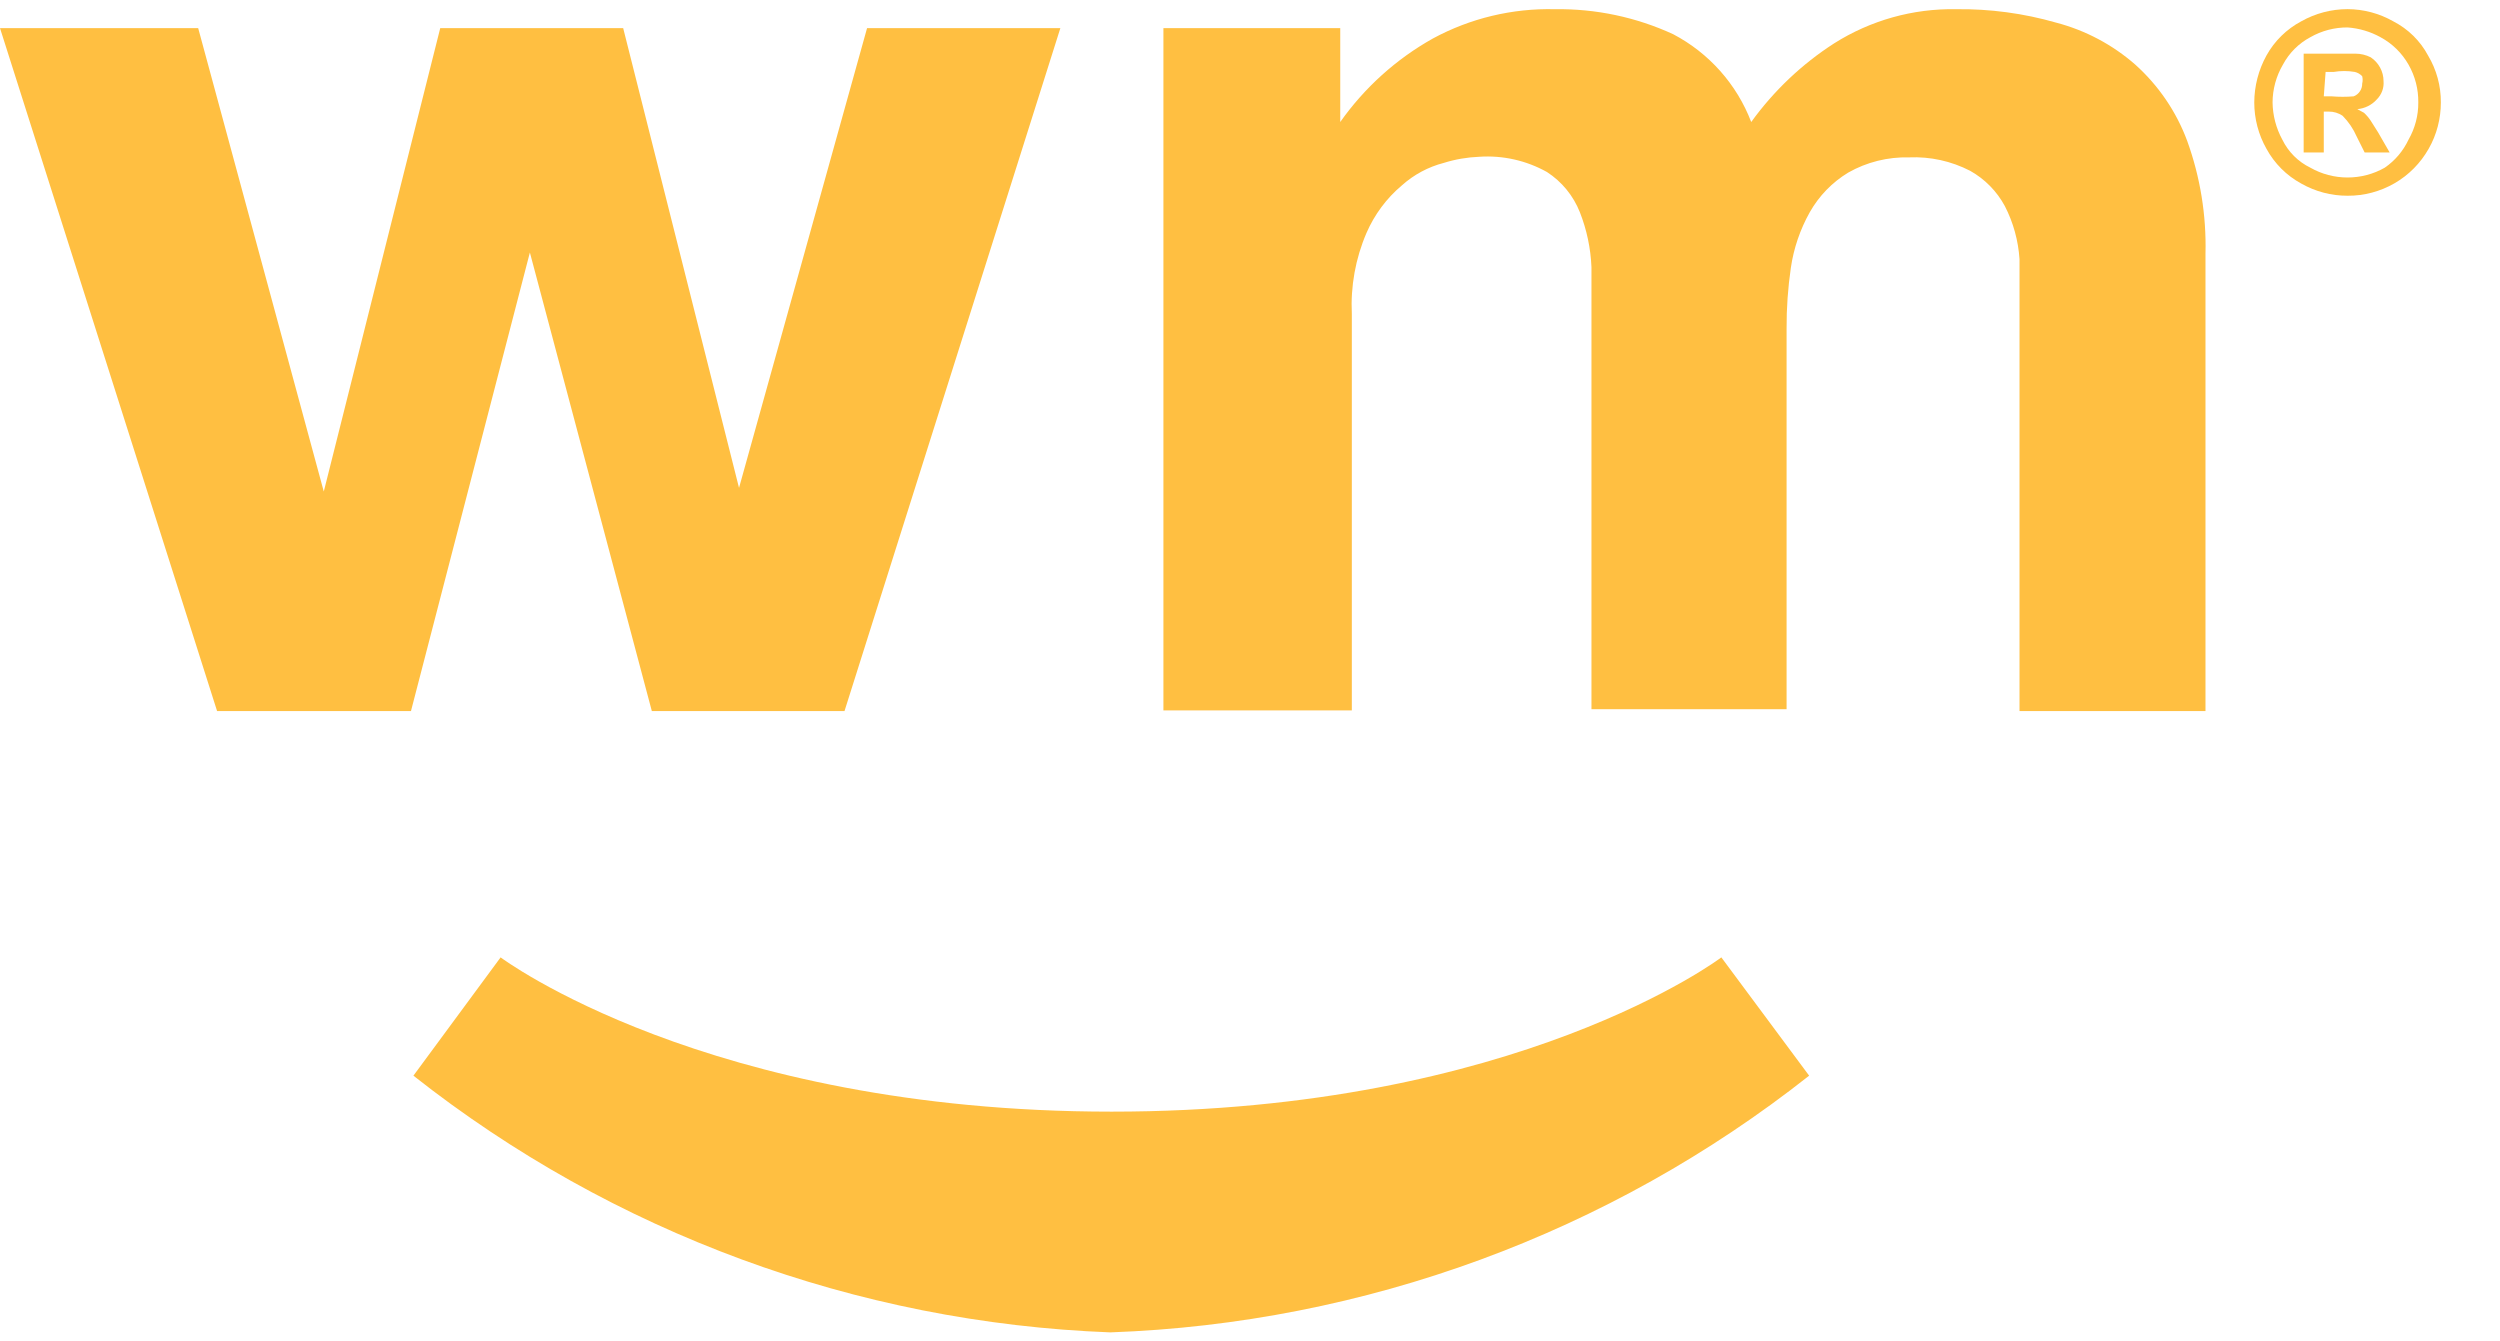
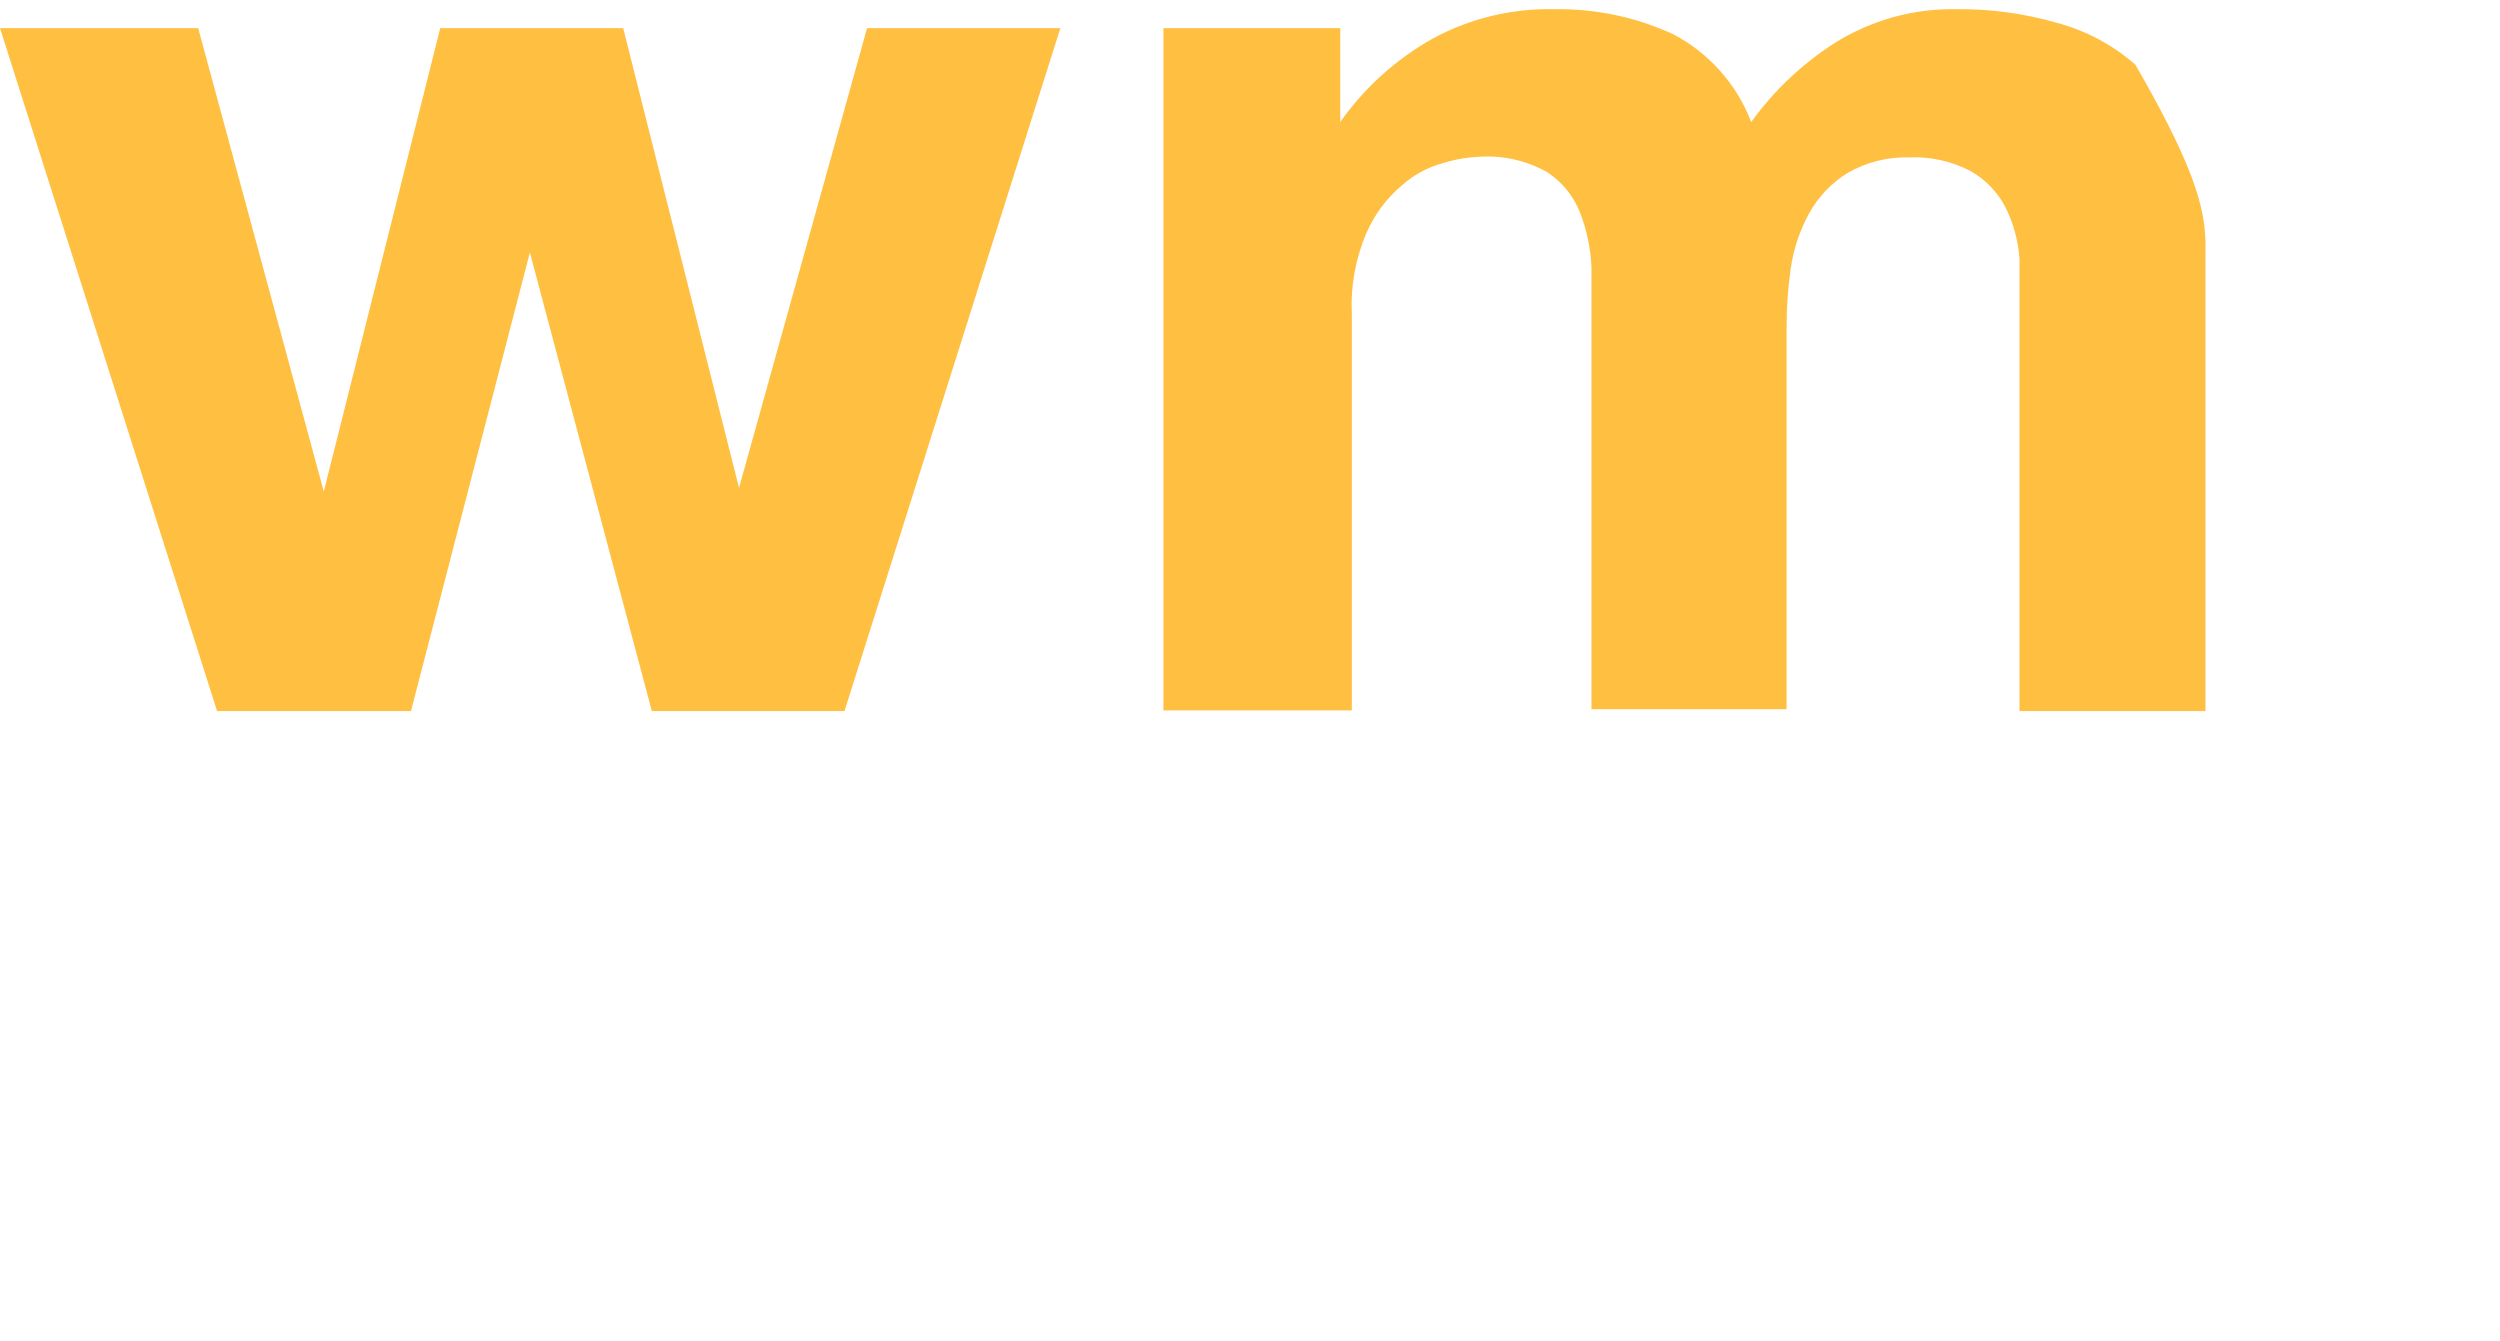
<svg xmlns="http://www.w3.org/2000/svg" width="41" height="22" viewBox="0 0 41 22" fill="none">
-   <path d="M38.5 0.15C38.763 0.151 39.022 0.22 39.25 0.35C39.493 0.475 39.692 0.67 39.82 0.91C39.959 1.143 40.032 1.409 40.03 1.68C40.03 1.947 39.962 2.209 39.83 2.44C39.697 2.675 39.504 2.871 39.27 3.006C39.036 3.141 38.77 3.212 38.5 3.21C38.234 3.211 37.972 3.142 37.74 3.01C37.499 2.879 37.301 2.681 37.17 2.44C37.039 2.209 36.97 1.947 36.97 1.68C36.971 1.411 37.04 1.146 37.17 0.91C37.302 0.672 37.5 0.478 37.74 0.35C37.972 0.219 38.234 0.15 38.5 0.15ZM38.5 0.45C38.286 0.449 38.076 0.504 37.89 0.61C37.698 0.712 37.542 0.869 37.44 1.06C37.33 1.248 37.271 1.462 37.27 1.68C37.273 1.894 37.328 2.103 37.43 2.29C37.528 2.491 37.69 2.653 37.89 2.75C38.076 2.856 38.286 2.911 38.5 2.911C38.714 2.911 38.924 2.856 39.11 2.75C39.279 2.634 39.413 2.475 39.5 2.29C39.606 2.105 39.662 1.894 39.66 1.68C39.663 1.463 39.608 1.249 39.5 1.06C39.392 0.87 39.233 0.714 39.04 0.61C38.874 0.518 38.69 0.464 38.5 0.45ZM37.78 2.5V0.88H38.63C38.717 0.88 38.803 0.901 38.88 0.94C38.945 0.983 38.997 1.041 39.034 1.109C39.071 1.177 39.09 1.253 39.09 1.33C39.095 1.385 39.087 1.441 39.068 1.493C39.049 1.544 39.019 1.591 38.98 1.63C38.898 1.722 38.783 1.779 38.66 1.79L38.77 1.85C38.812 1.889 38.849 1.933 38.88 1.98L39 2.17L39.19 2.5H38.78L38.65 2.24C38.595 2.114 38.517 1.999 38.42 1.9C38.353 1.853 38.272 1.829 38.19 1.83H38.11V2.5H37.78ZM38.11 1.58H38.24C38.36 1.59 38.48 1.59 38.6 1.58C38.642 1.564 38.678 1.535 38.703 1.497C38.728 1.46 38.741 1.416 38.74 1.37C38.75 1.331 38.75 1.29 38.74 1.25C38.708 1.216 38.666 1.191 38.62 1.18C38.505 1.16 38.386 1.16 38.27 1.18H38.14L38.11 1.58Z" fill="#FFBF41" />
-   <path d="M10.69 11.661L8.69 4.141L6.74 11.661H3.56L0 0.461H3.25L5.31 8.061L7.22 0.461H10.22L12.12 8.001L14.22 0.461H17.39L13.85 11.661H10.69ZM21.98 0.461V2.001C22.378 1.437 22.898 0.968 23.5 0.631C24.113 0.299 24.803 0.134 25.5 0.151C26.169 0.141 26.832 0.281 27.44 0.561C28.027 0.869 28.483 1.381 28.72 2.001C29.089 1.49 29.55 1.052 30.08 0.711C30.678 0.333 31.373 0.138 32.08 0.151C32.635 0.144 33.187 0.218 33.72 0.371C34.201 0.497 34.646 0.733 35.02 1.061C35.4 1.403 35.692 1.831 35.87 2.311C36.084 2.903 36.186 3.531 36.17 4.161V11.661H33.12V4.251C33.1 3.947 33.019 3.651 32.88 3.381C32.749 3.137 32.551 2.936 32.31 2.801C32.001 2.642 31.657 2.566 31.31 2.581C30.96 2.572 30.614 2.658 30.31 2.831C30.048 2.99 29.831 3.214 29.68 3.481C29.522 3.763 29.417 4.071 29.37 4.391C29.322 4.722 29.298 5.056 29.3 5.391V11.631H26.1V4.381C26.087 4.072 26.023 3.768 25.91 3.481C25.803 3.21 25.614 2.979 25.37 2.821C25.032 2.632 24.646 2.545 24.26 2.571C24.063 2.579 23.868 2.612 23.68 2.671C23.424 2.737 23.187 2.864 22.99 3.041C22.739 3.252 22.541 3.519 22.41 3.821C22.23 4.24 22.148 4.695 22.17 5.151V11.651H19.08V0.461H21.98Z" fill="#FFBF41" />
-   <path d="M18.23 18.231C24.89 18.231 28.23 15.701 28.23 15.701L29.67 17.641C26.395 20.227 22.38 21.702 18.21 21.851C14.05 21.693 10.048 20.219 6.78 17.641L8.21 15.701C8.21 15.701 11.58 18.231 18.23 18.231Z" fill="#FFBF41" />
+   <path d="M10.69 11.661L8.69 4.141L6.74 11.661H3.56L0 0.461H3.25L5.31 8.061L7.22 0.461H10.22L12.12 8.001L14.22 0.461H17.39L13.85 11.661H10.69ZM21.98 0.461V2.001C22.378 1.437 22.898 0.968 23.5 0.631C24.113 0.299 24.803 0.134 25.5 0.151C26.169 0.141 26.832 0.281 27.44 0.561C28.027 0.869 28.483 1.381 28.72 2.001C29.089 1.49 29.55 1.052 30.08 0.711C30.678 0.333 31.373 0.138 32.08 0.151C32.635 0.144 33.187 0.218 33.72 0.371C34.201 0.497 34.646 0.733 35.02 1.061C36.084 2.903 36.186 3.531 36.17 4.161V11.661H33.12V4.251C33.1 3.947 33.019 3.651 32.88 3.381C32.749 3.137 32.551 2.936 32.31 2.801C32.001 2.642 31.657 2.566 31.31 2.581C30.96 2.572 30.614 2.658 30.31 2.831C30.048 2.99 29.831 3.214 29.68 3.481C29.522 3.763 29.417 4.071 29.37 4.391C29.322 4.722 29.298 5.056 29.3 5.391V11.631H26.1V4.381C26.087 4.072 26.023 3.768 25.91 3.481C25.803 3.21 25.614 2.979 25.37 2.821C25.032 2.632 24.646 2.545 24.26 2.571C24.063 2.579 23.868 2.612 23.68 2.671C23.424 2.737 23.187 2.864 22.99 3.041C22.739 3.252 22.541 3.519 22.41 3.821C22.23 4.24 22.148 4.695 22.17 5.151V11.651H19.08V0.461H21.98Z" fill="#FFBF41" />
</svg>